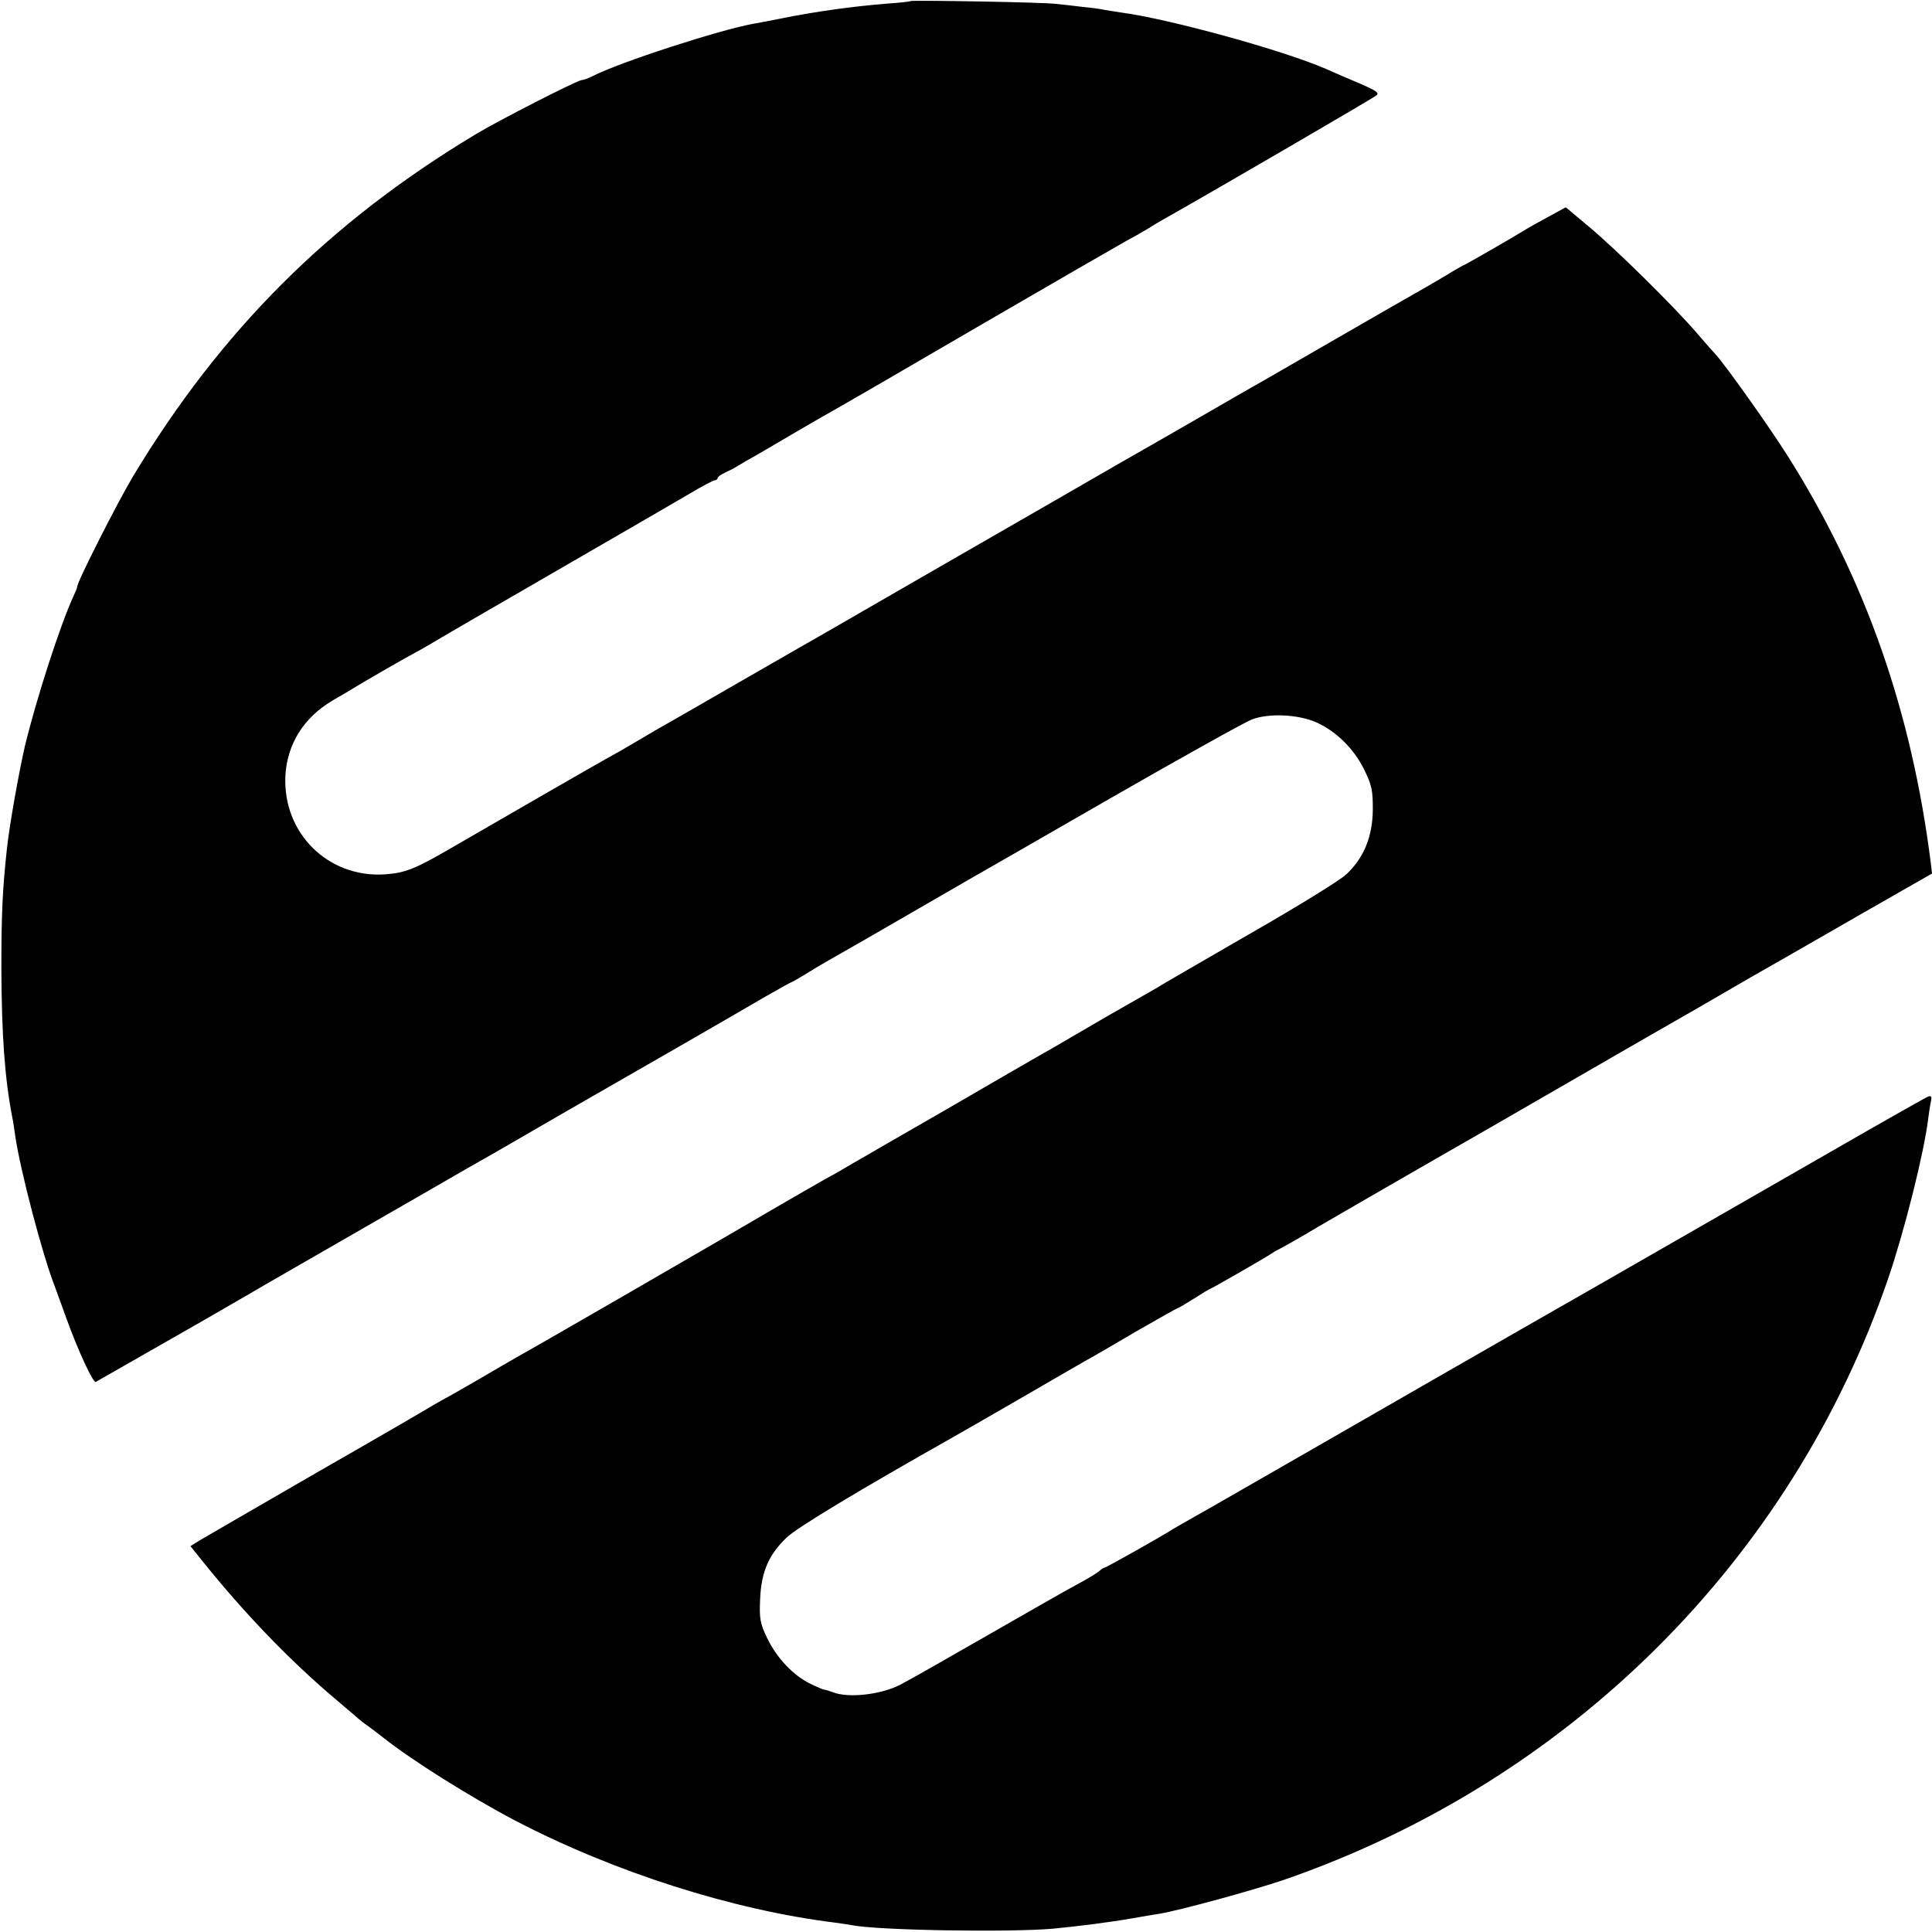
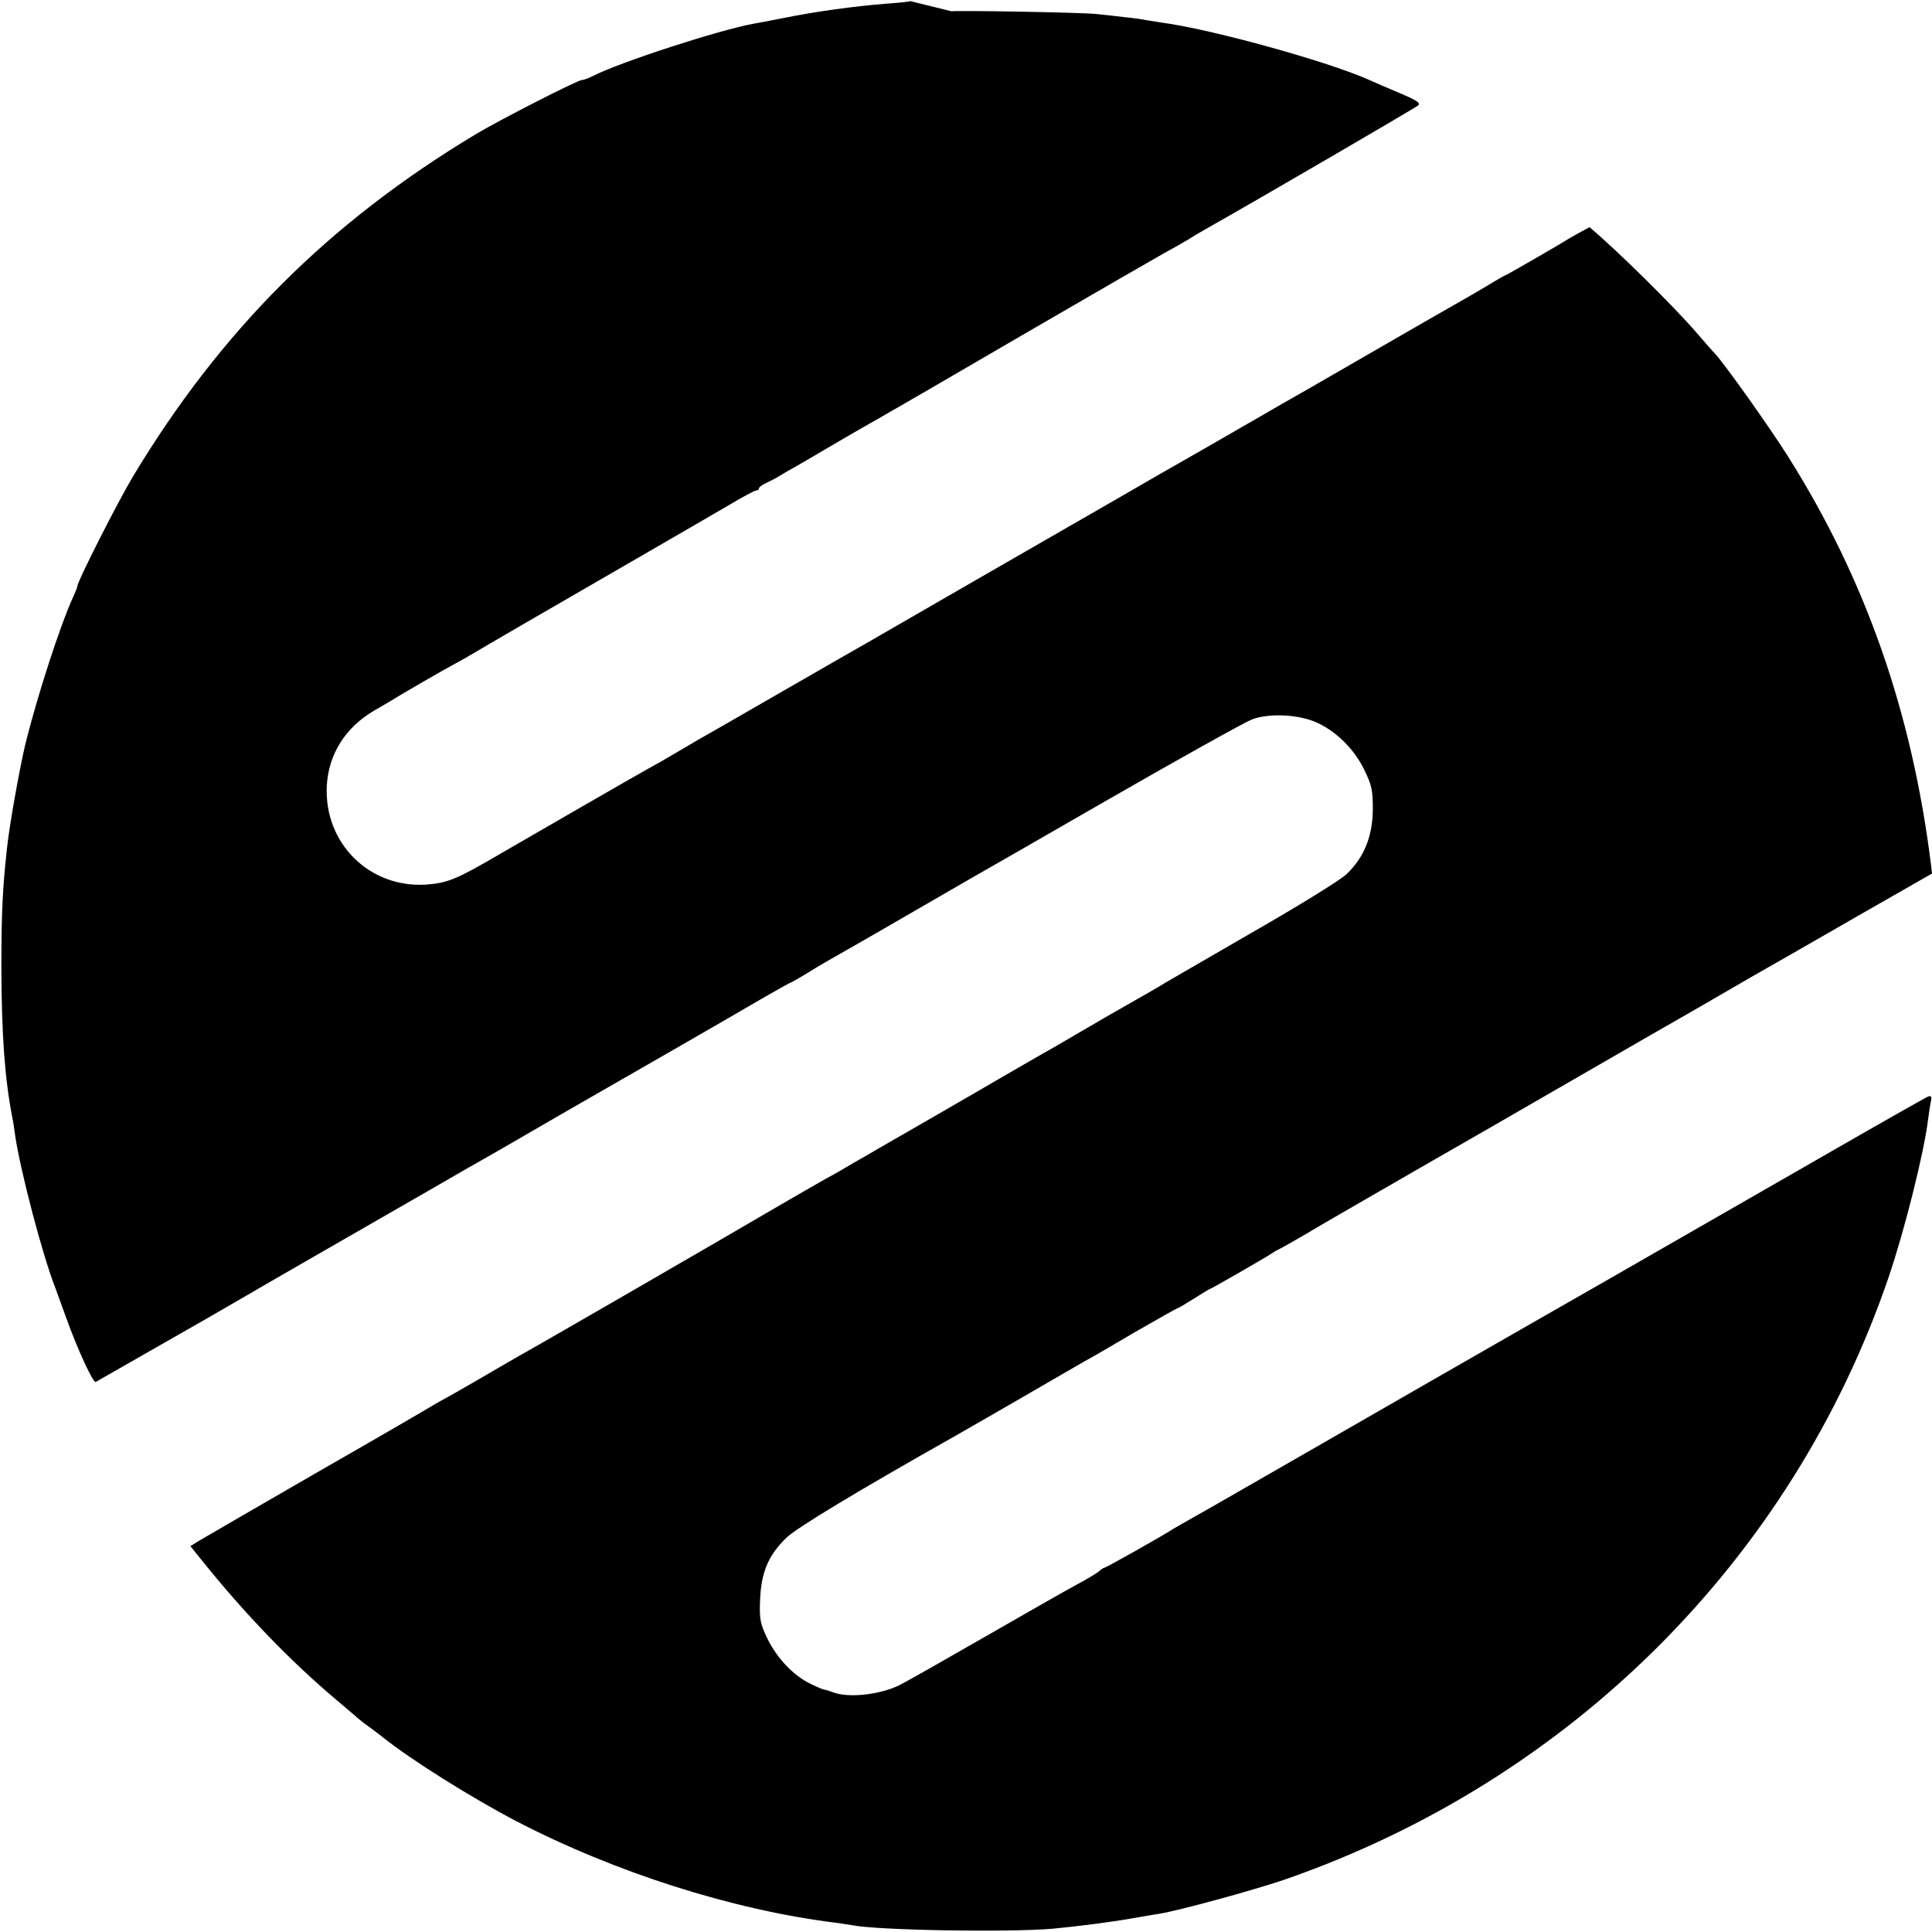
<svg xmlns="http://www.w3.org/2000/svg" version="1.0" width="700pt" height="700pt" viewBox="0 0 700 700" preserveAspectRatio="xMidYMid meet">
  <g transform="translate(0,700) scale(0.1,-0.1)" fill="#000000" stroke="none">
-     <path d="M3298 6996 c-1 -2 -39 -6 -83 -9 -125 -10 -262 -29 -385 -54 -41 -8 -86 -17 -100 -19 -122 -22 -484 -139 -583 -190 -16 -8 -33 -14 -39 -14 -15 0 -303 -147 -387 -198 -530 -319 -921 -710 -1239 -1238 -55 -92 -202 -381 -202 -399 0 -4 -7 -21 -15 -38 -46 -100 -131 -361 -174 -537 -21 -90 -57 -290 -66 -376 -16 -147 -20 -235 -20 -434 1 -239 12 -397 40 -541 3 -13 7 -41 10 -64 19 -127 98 -430 145 -550 4 -11 22 -60 40 -110 44 -122 98 -237 107 -232 38 22 368 210 394 225 19 11 88 51 154 89 66 39 260 150 430 248 171 98 337 194 370 213 33 19 76 43 95 54 19 11 125 72 235 136 110 63 304 175 430 247 127 73 270 156 318 184 49 28 90 51 92 51 2 0 32 17 66 38 35 22 84 50 109 64 25 14 133 76 240 138 107 62 211 122 230 133 19 11 247 141 505 290 259 149 493 279 520 290 62 24 170 19 236 -11 71 -32 135 -96 171 -169 29 -59 32 -76 32 -147 -1 -97 -32 -173 -95 -233 -21 -21 -182 -120 -357 -220 -174 -101 -324 -187 -332 -193 -8 -5 -42 -24 -75 -43 -84 -48 -118 -67 -220 -127 -49 -29 -108 -63 -130 -75 -22 -13 -80 -46 -130 -75 -104 -61 -406 -235 -450 -260 -16 -10 -57 -33 -90 -52 -33 -20 -80 -47 -105 -60 -25 -14 -99 -57 -165 -95 -213 -125 -888 -515 -943 -545 -30 -17 -97 -56 -150 -87 -54 -31 -104 -60 -112 -64 -8 -4 -31 -17 -50 -28 -19 -12 -210 -123 -425 -246 -214 -124 -405 -234 -423 -245 l-32 -20 37 -46 c157 -196 322 -368 493 -512 35 -30 70 -59 76 -65 6 -5 23 -19 39 -30 15 -11 39 -29 54 -41 102 -81 315 -215 479 -301 357 -186 786 -323 1157 -369 22 -3 49 -7 60 -9 91 -19 568 -27 730 -13 93 9 205 23 290 38 33 6 76 13 95 16 74 12 340 85 452 123 1035 358 1840 1159 2190 2181 59 173 129 453 144 575 3 22 7 51 10 64 4 18 1 22 -10 18 -8 -3 -167 -93 -353 -200 -710 -408 -1089 -625 -1123 -644 -72 -41 -446 -256 -780 -448 -190 -109 -372 -214 -405 -232 -33 -19 -67 -38 -75 -43 -38 -25 -243 -140 -248 -140 -3 0 -13 -6 -21 -14 -9 -7 -45 -29 -81 -48 -36 -19 -184 -104 -329 -187 -146 -84 -285 -163 -311 -176 -69 -35 -185 -48 -240 -27 -14 5 -29 10 -33 10 -4 0 -28 10 -52 22 -61 30 -120 92 -155 164 -26 54 -29 70 -26 141 4 98 30 161 96 224 37 36 263 172 605 365 23 13 131 75 240 138 110 64 216 125 235 136 19 10 102 58 183 106 82 47 151 86 153 86 3 0 30 16 60 35 30 19 56 35 58 35 4 0 199 112 226 130 8 6 22 13 30 17 8 4 49 27 90 51 41 25 163 95 270 157 107 62 287 165 400 230 537 310 709 409 750 432 25 15 113 65 195 113 83 47 264 151 403 231 l252 144 -4 35 c-69 550 -236 1028 -515 1472 -67 107 -230 336 -265 374 -6 6 -36 40 -66 75 -82 96 -294 305 -391 386 l-86 72 -64 -35 c-35 -19 -71 -39 -79 -44 -29 -19 -222 -130 -225 -130 -2 0 -32 -17 -66 -38 -35 -21 -89 -52 -119 -69 -30 -17 -154 -88 -275 -158 -121 -70 -238 -137 -260 -150 -22 -12 -128 -73 -235 -135 -107 -62 -211 -121 -230 -132 -19 -11 -51 -29 -70 -40 -32 -19 -262 -151 -665 -383 -88 -51 -205 -118 -260 -150 -55 -32 -113 -65 -130 -75 -16 -9 -154 -88 -305 -175 -151 -87 -288 -166 -305 -175 -16 -10 -55 -32 -85 -50 -30 -18 -77 -45 -105 -60 -52 -29 -354 -203 -530 -305 -162 -95 -193 -107 -271 -113 -206 -13 -370 150 -360 357 6 115 67 212 171 273 27 16 57 33 65 38 29 19 215 126 230 133 8 4 31 17 50 28 45 27 284 166 610 354 140 81 292 169 338 196 45 27 87 49 92 49 6 0 10 4 10 8 0 4 12 13 28 20 15 7 36 18 47 25 11 7 40 24 64 37 24 14 51 30 60 35 18 11 191 112 233 135 15 8 248 143 517 300 270 157 508 294 528 305 21 11 56 31 78 44 22 14 49 30 60 36 195 110 763 441 773 450 10 9 -4 18 -65 44 -43 18 -96 41 -118 51 -156 68 -570 182 -745 205 -19 3 -45 7 -57 9 -12 3 -48 8 -80 11 -32 4 -76 9 -98 11 -45 6 -521 14 -527 10z" />
+     <path d="M3298 6996 c-1 -2 -39 -6 -83 -9 -125 -10 -262 -29 -385 -54 -41 -8 -86 -17 -100 -19 -122 -22 -484 -139 -583 -190 -16 -8 -33 -14 -39 -14 -15 0 -303 -147 -387 -198 -530 -319 -921 -710 -1239 -1238 -55 -92 -202 -381 -202 -399 0 -4 -7 -21 -15 -38 -46 -100 -131 -361 -174 -537 -21 -90 -57 -290 -66 -376 -16 -147 -20 -235 -20 -434 1 -239 12 -397 40 -541 3 -13 7 -41 10 -64 19 -127 98 -430 145 -550 4 -11 22 -60 40 -110 44 -122 98 -237 107 -232 38 22 368 210 394 225 19 11 88 51 154 89 66 39 260 150 430 248 171 98 337 194 370 213 33 19 76 43 95 54 19 11 125 72 235 136 110 63 304 175 430 247 127 73 270 156 318 184 49 28 90 51 92 51 2 0 32 17 66 38 35 22 84 50 109 64 25 14 133 76 240 138 107 62 211 122 230 133 19 11 247 141 505 290 259 149 493 279 520 290 62 24 170 19 236 -11 71 -32 135 -96 171 -169 29 -59 32 -76 32 -147 -1 -97 -32 -173 -95 -233 -21 -21 -182 -120 -357 -220 -174 -101 -324 -187 -332 -193 -8 -5 -42 -24 -75 -43 -84 -48 -118 -67 -220 -127 -49 -29 -108 -63 -130 -75 -22 -13 -80 -46 -130 -75 -104 -61 -406 -235 -450 -260 -16 -10 -57 -33 -90 -52 -33 -20 -80 -47 -105 -60 -25 -14 -99 -57 -165 -95 -213 -125 -888 -515 -943 -545 -30 -17 -97 -56 -150 -87 -54 -31 -104 -60 -112 -64 -8 -4 -31 -17 -50 -28 -19 -12 -210 -123 -425 -246 -214 -124 -405 -234 -423 -245 l-32 -20 37 -46 c157 -196 322 -368 493 -512 35 -30 70 -59 76 -65 6 -5 23 -19 39 -30 15 -11 39 -29 54 -41 102 -81 315 -215 479 -301 357 -186 786 -323 1157 -369 22 -3 49 -7 60 -9 91 -19 568 -27 730 -13 93 9 205 23 290 38 33 6 76 13 95 16 74 12 340 85 452 123 1035 358 1840 1159 2190 2181 59 173 129 453 144 575 3 22 7 51 10 64 4 18 1 22 -10 18 -8 -3 -167 -93 -353 -200 -710 -408 -1089 -625 -1123 -644 -72 -41 -446 -256 -780 -448 -190 -109 -372 -214 -405 -232 -33 -19 -67 -38 -75 -43 -38 -25 -243 -140 -248 -140 -3 0 -13 -6 -21 -14 -9 -7 -45 -29 -81 -48 -36 -19 -184 -104 -329 -187 -146 -84 -285 -163 -311 -176 -69 -35 -185 -48 -240 -27 -14 5 -29 10 -33 10 -4 0 -28 10 -52 22 -61 30 -120 92 -155 164 -26 54 -29 70 -26 141 4 98 30 161 96 224 37 36 263 172 605 365 23 13 131 75 240 138 110 64 216 125 235 136 19 10 102 58 183 106 82 47 151 86 153 86 3 0 30 16 60 35 30 19 56 35 58 35 4 0 199 112 226 130 8 6 22 13 30 17 8 4 49 27 90 51 41 25 163 95 270 157 107 62 287 165 400 230 537 310 709 409 750 432 25 15 113 65 195 113 83 47 264 151 403 231 l252 144 -4 35 c-69 550 -236 1028 -515 1472 -67 107 -230 336 -265 374 -6 6 -36 40 -66 75 -82 96 -294 305 -391 386 c-35 -19 -71 -39 -79 -44 -29 -19 -222 -130 -225 -130 -2 0 -32 -17 -66 -38 -35 -21 -89 -52 -119 -69 -30 -17 -154 -88 -275 -158 -121 -70 -238 -137 -260 -150 -22 -12 -128 -73 -235 -135 -107 -62 -211 -121 -230 -132 -19 -11 -51 -29 -70 -40 -32 -19 -262 -151 -665 -383 -88 -51 -205 -118 -260 -150 -55 -32 -113 -65 -130 -75 -16 -9 -154 -88 -305 -175 -151 -87 -288 -166 -305 -175 -16 -10 -55 -32 -85 -50 -30 -18 -77 -45 -105 -60 -52 -29 -354 -203 -530 -305 -162 -95 -193 -107 -271 -113 -206 -13 -370 150 -360 357 6 115 67 212 171 273 27 16 57 33 65 38 29 19 215 126 230 133 8 4 31 17 50 28 45 27 284 166 610 354 140 81 292 169 338 196 45 27 87 49 92 49 6 0 10 4 10 8 0 4 12 13 28 20 15 7 36 18 47 25 11 7 40 24 64 37 24 14 51 30 60 35 18 11 191 112 233 135 15 8 248 143 517 300 270 157 508 294 528 305 21 11 56 31 78 44 22 14 49 30 60 36 195 110 763 441 773 450 10 9 -4 18 -65 44 -43 18 -96 41 -118 51 -156 68 -570 182 -745 205 -19 3 -45 7 -57 9 -12 3 -48 8 -80 11 -32 4 -76 9 -98 11 -45 6 -521 14 -527 10z" />
  </g>
</svg>